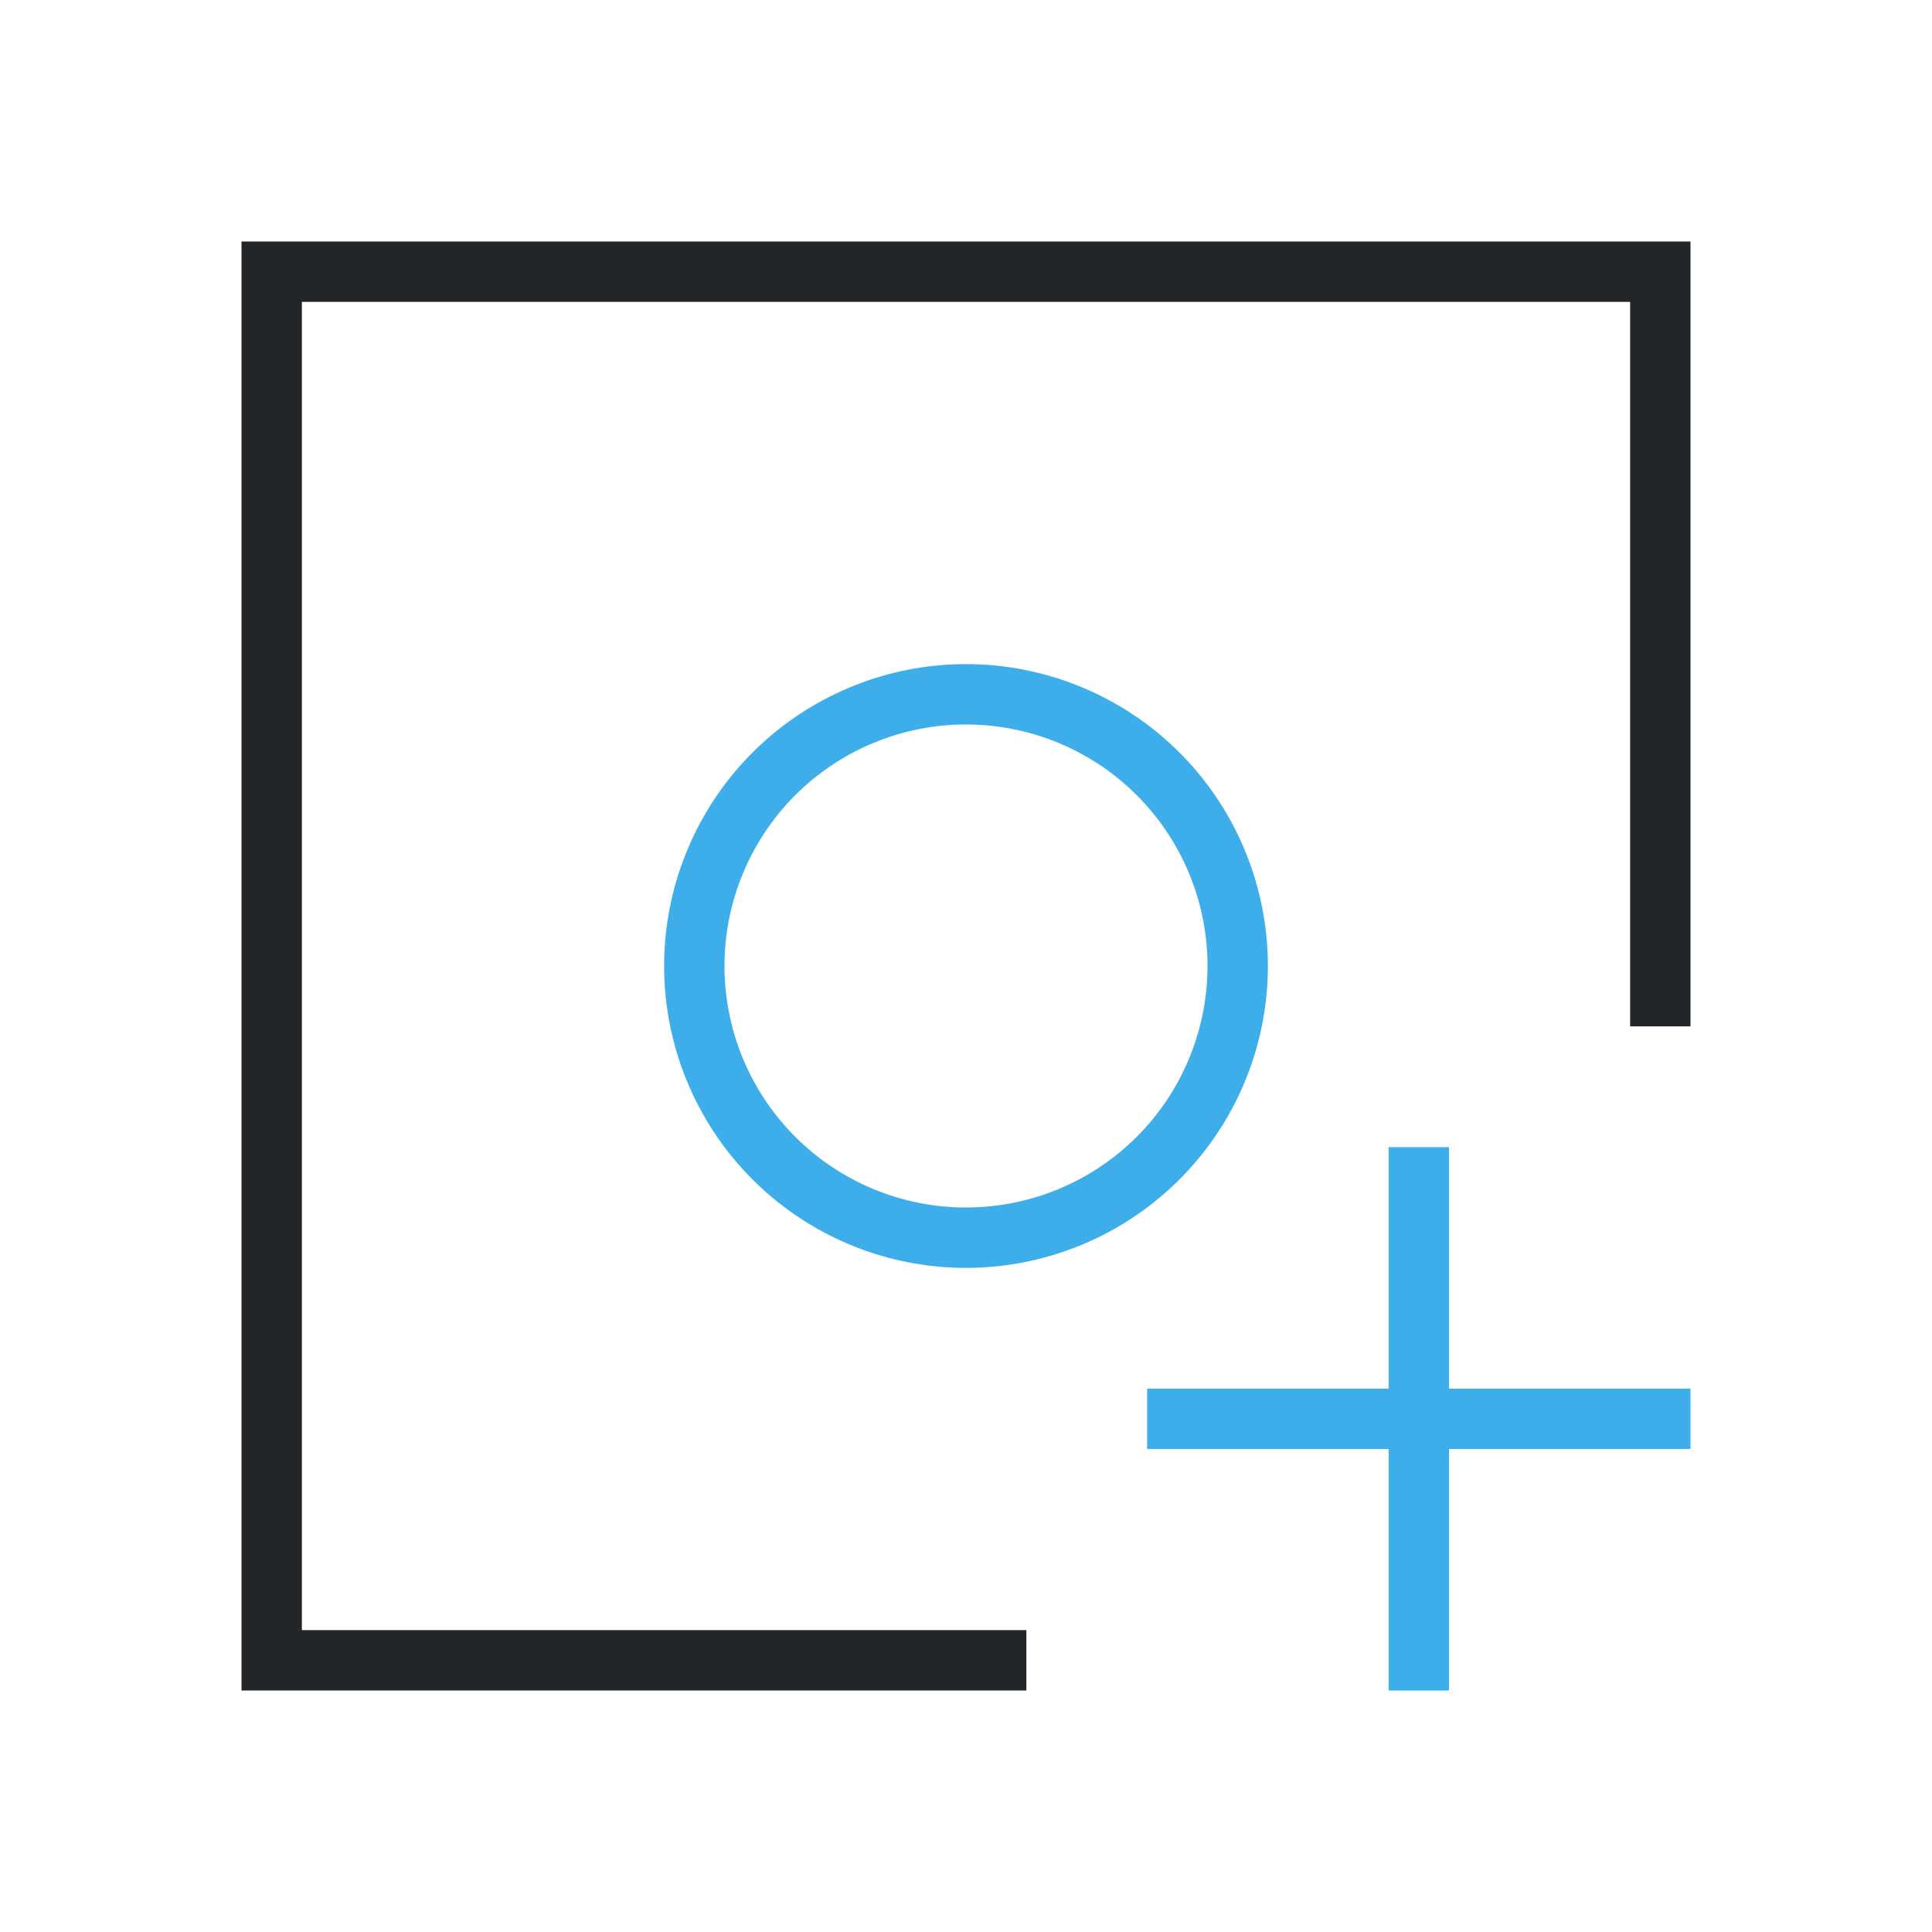
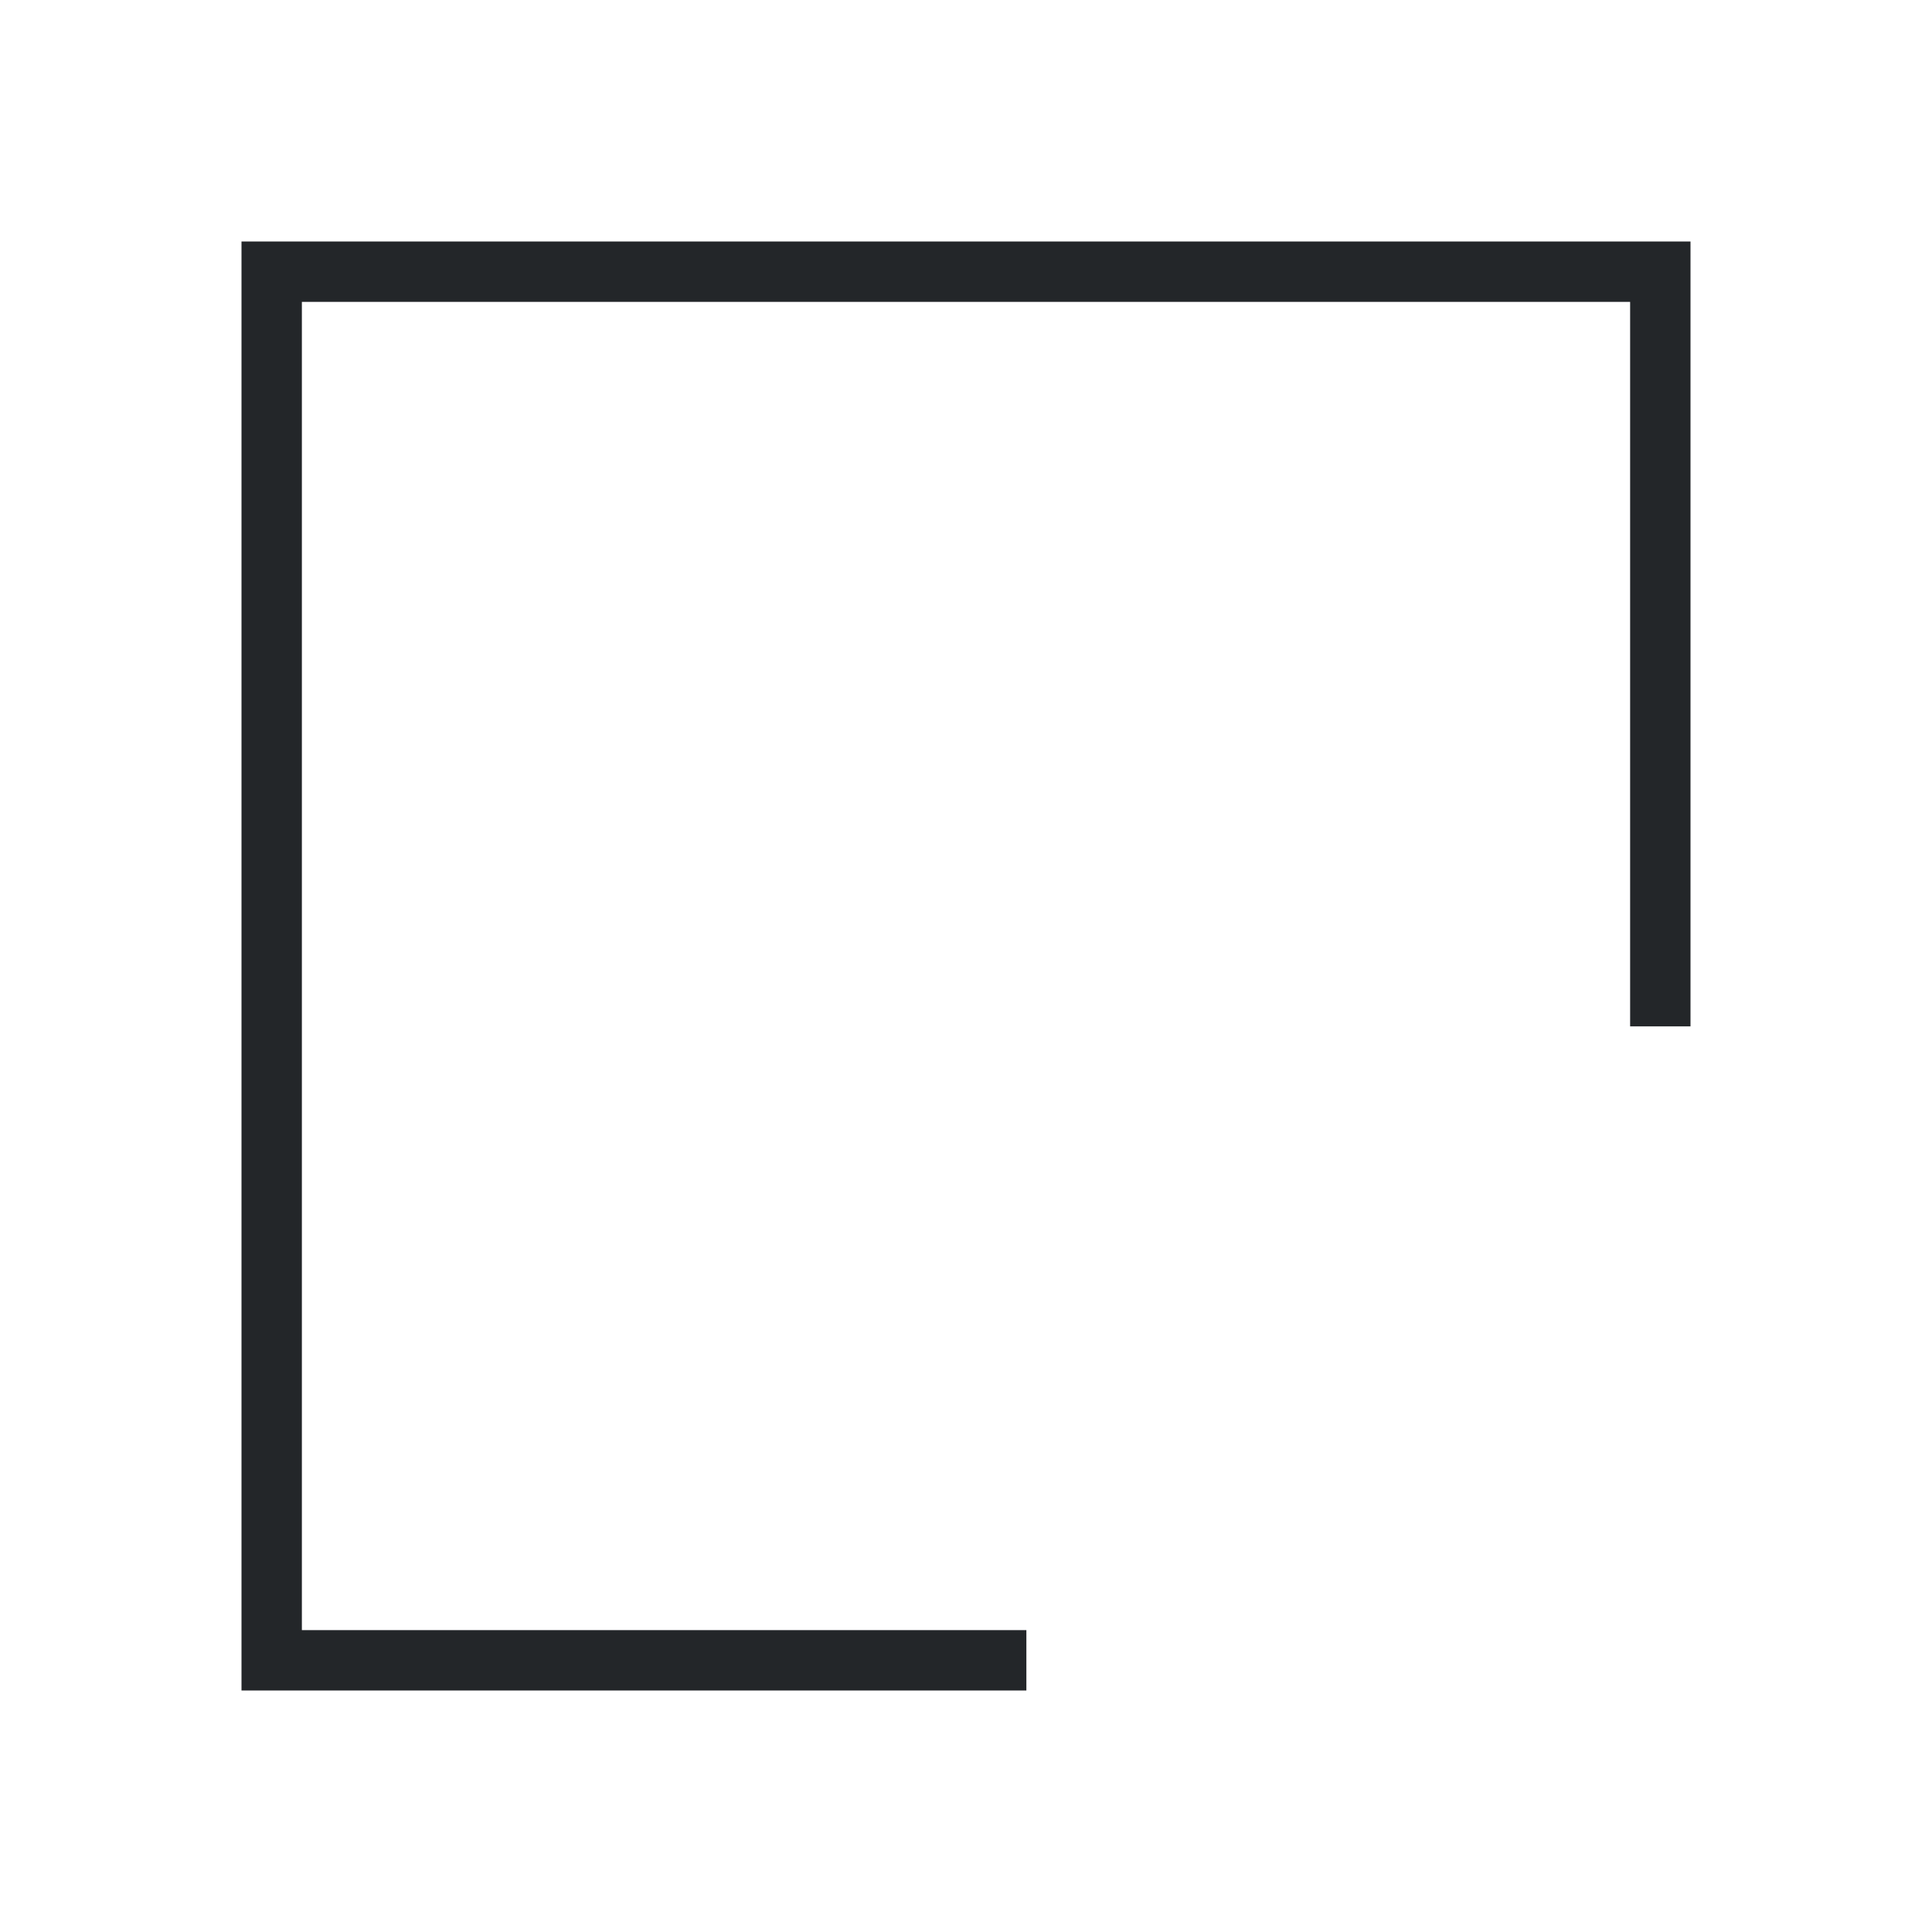
<svg xmlns="http://www.w3.org/2000/svg" viewBox="0 0 32 32">
  <path d="m4 4v24h13v-1h-12v-22h22v12h1v-13z" fill="#232629" />
-   <path d="m16 11a5 5 0 0 0 -5 5 5 5 0 0 0 5 5 5 5 0 0 0 5-5 5 5 0 0 0 -5-5zm0 1a4 4 0 0 1 4 4 4 4 0 0 1 -4 4 4 4 0 0 1 -4-4 4 4 0 0 1 4-4zm7 7v4h-4v1h4v4h1v-4h4v-1h-4v-4z" fill="#3daee9" />
</svg>